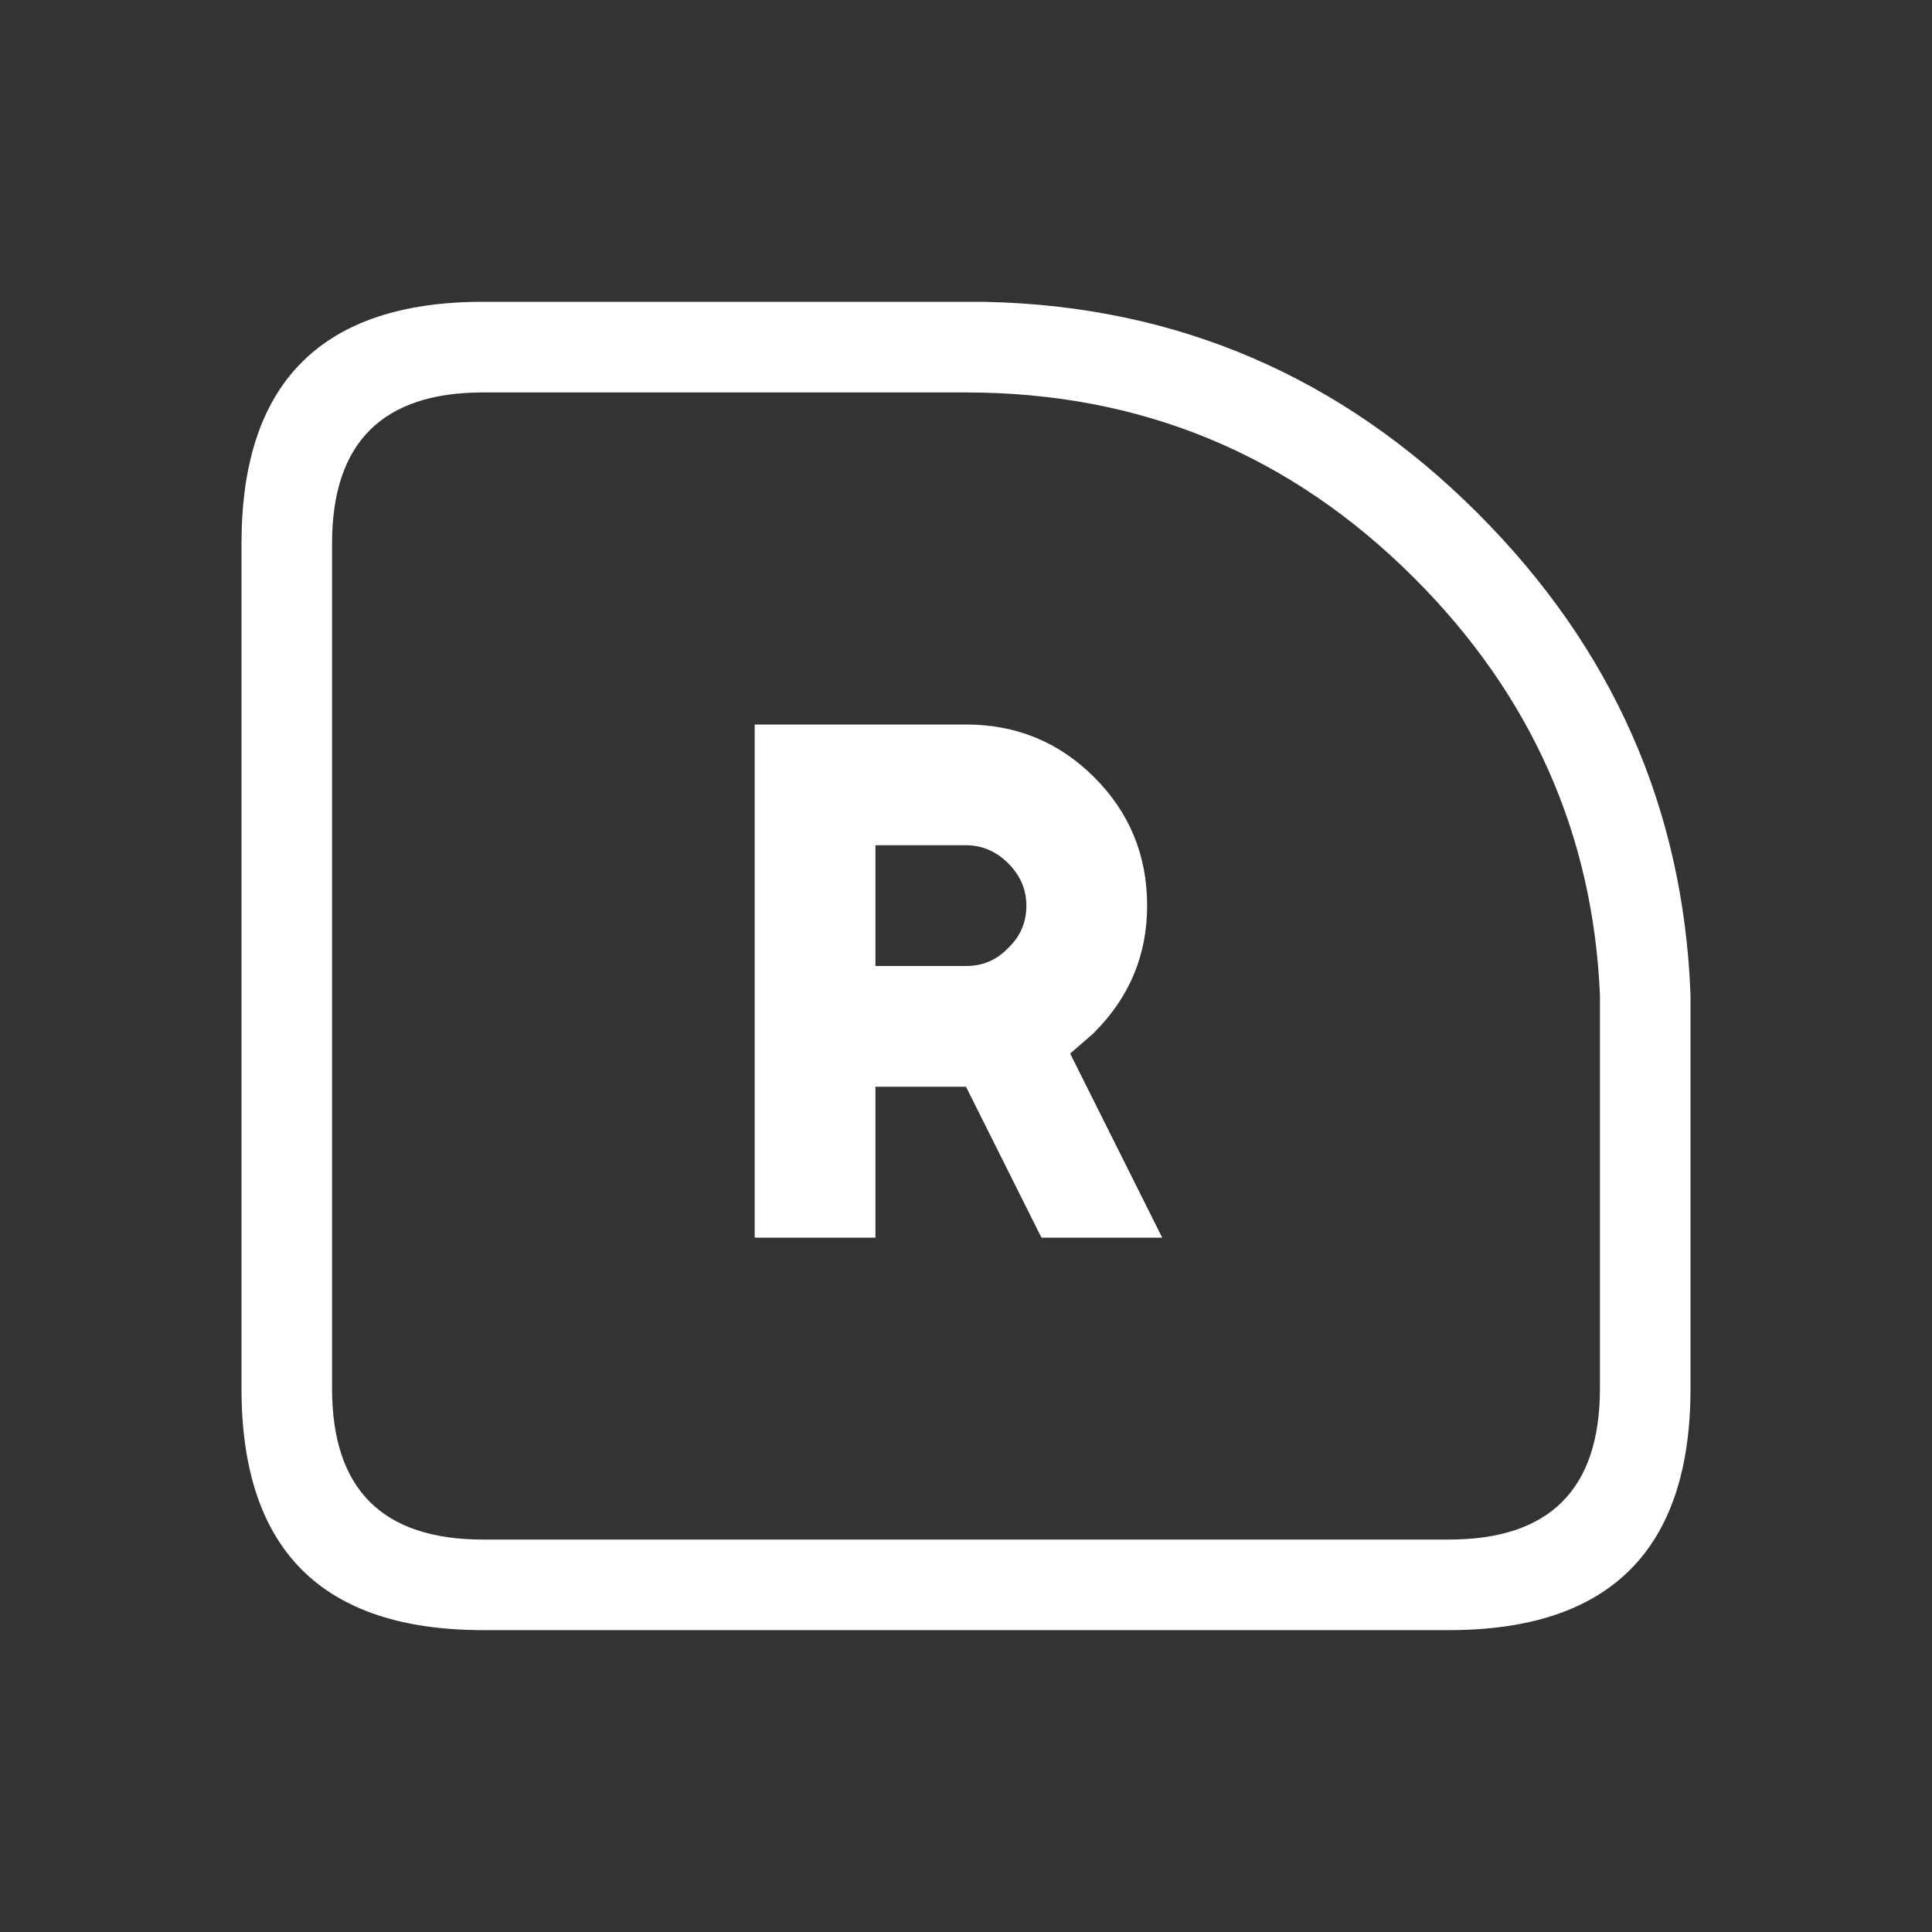
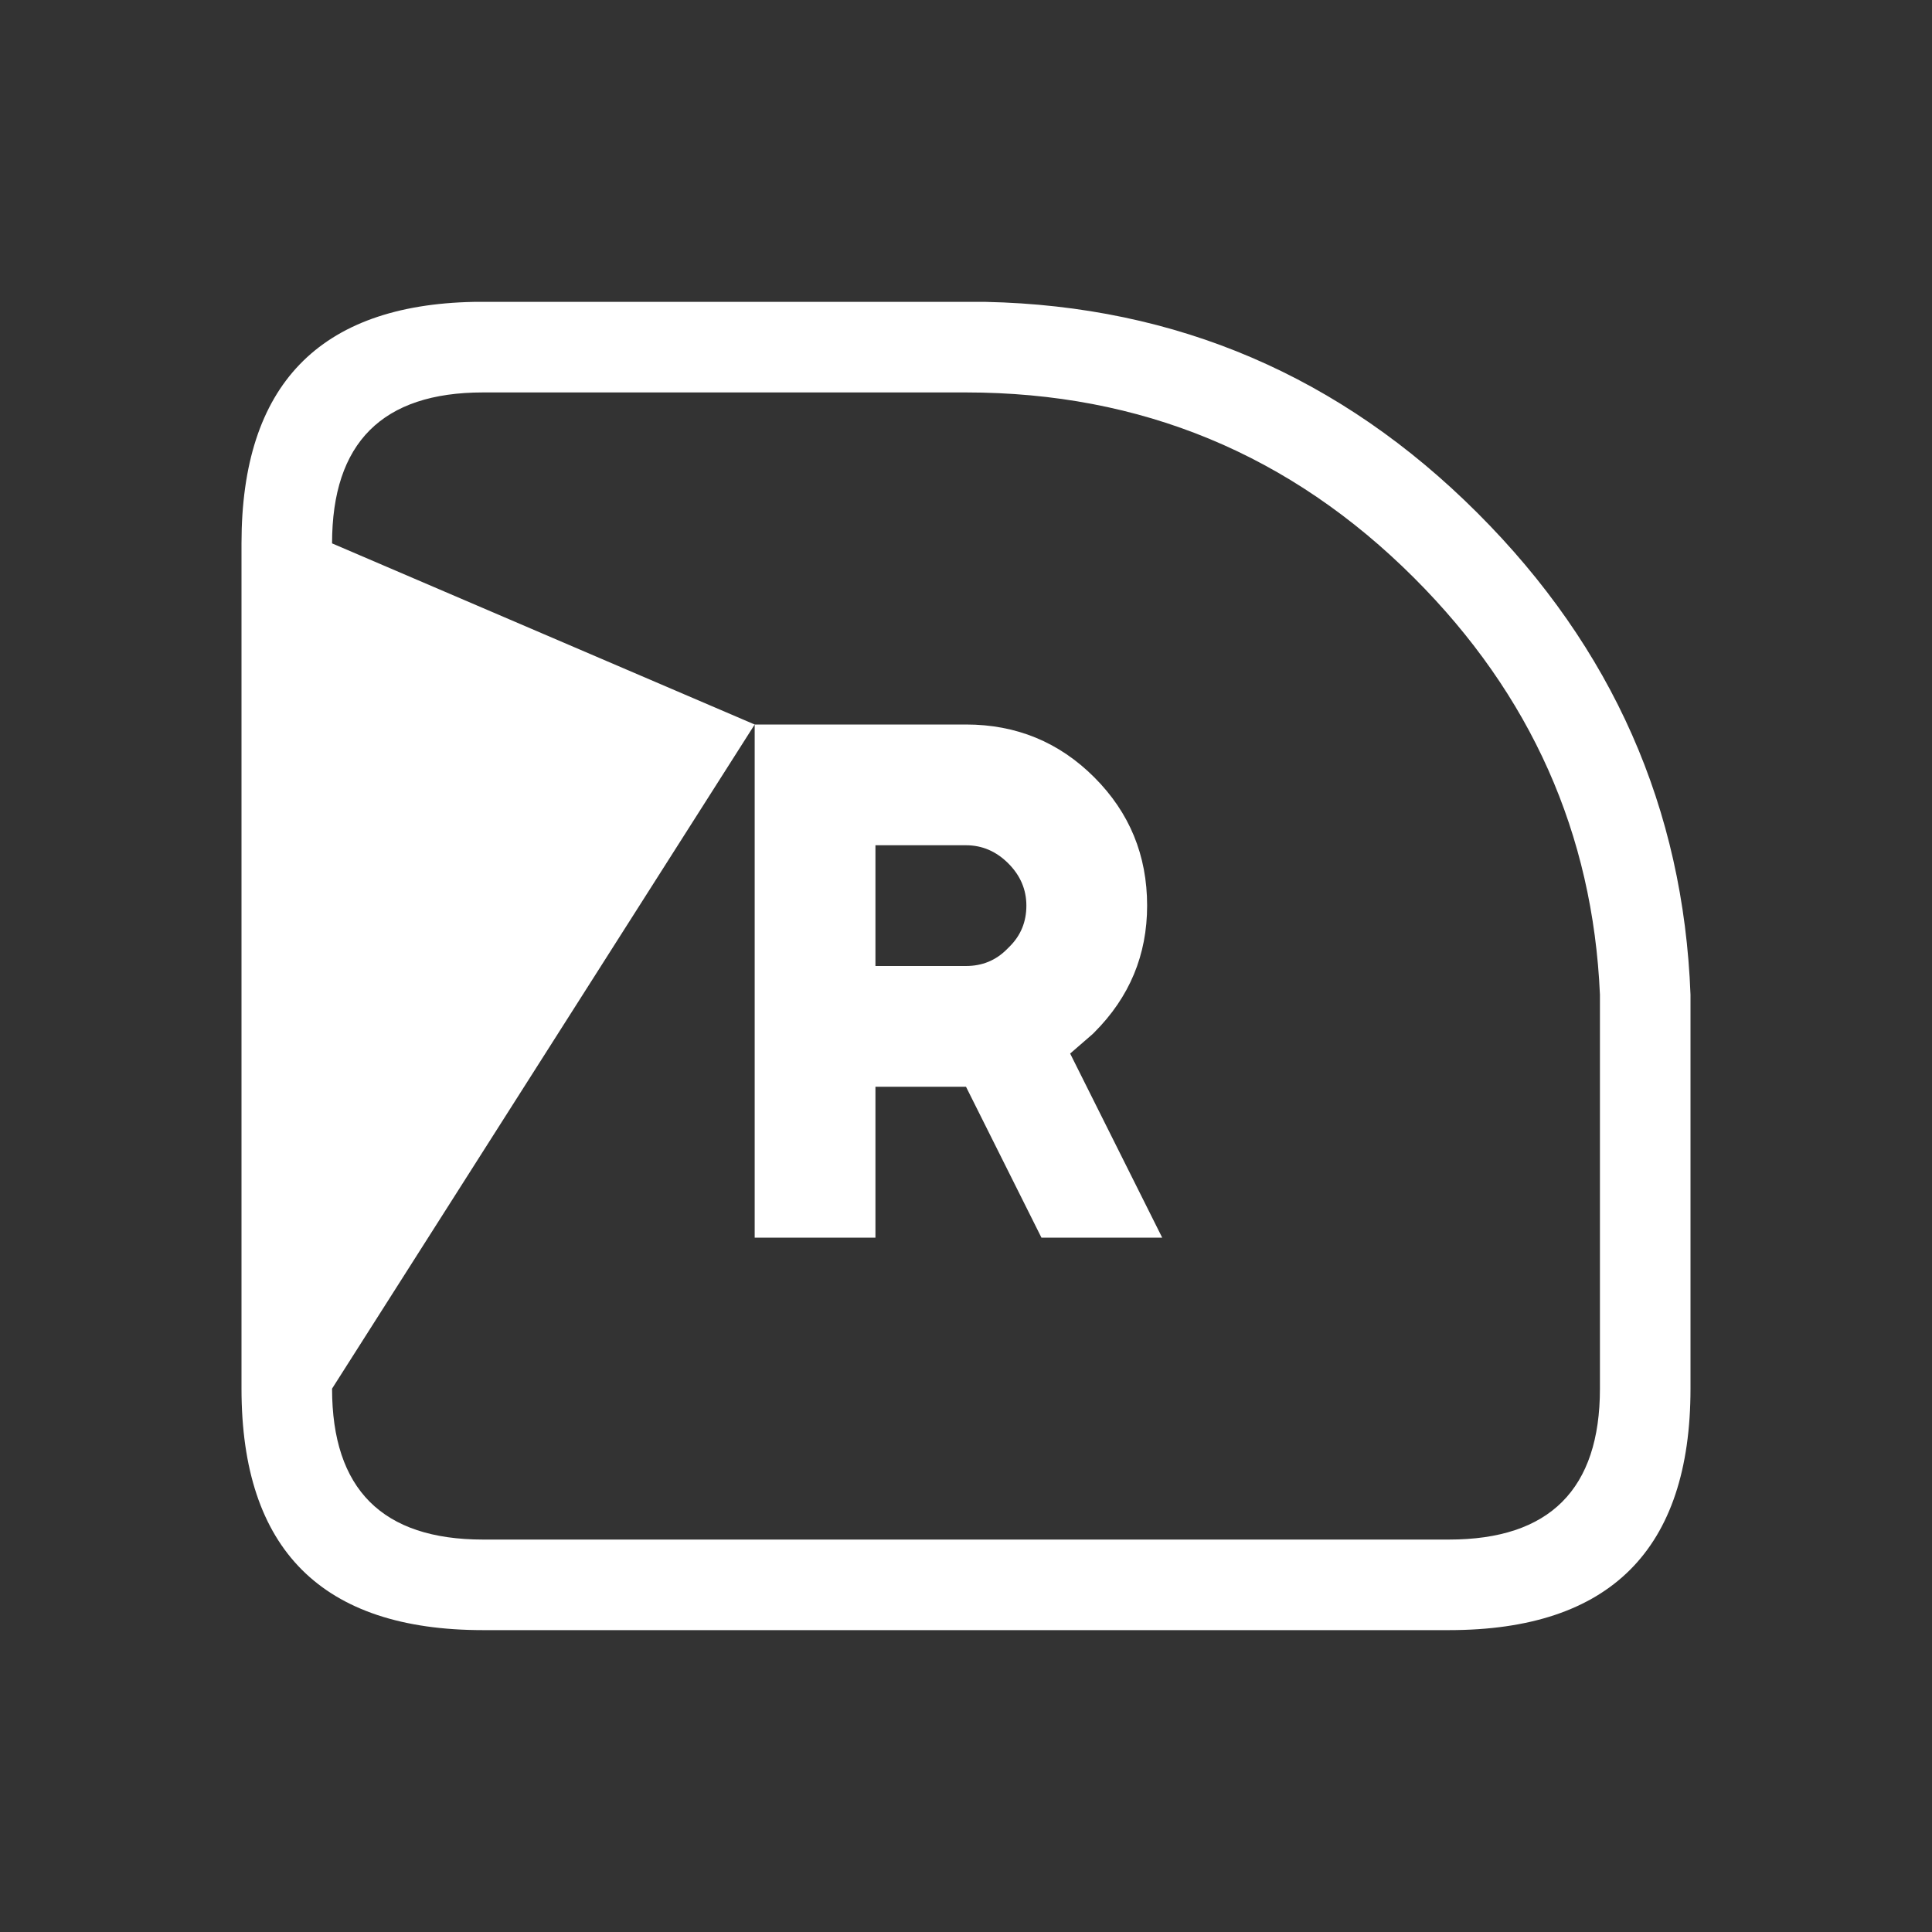
<svg xmlns="http://www.w3.org/2000/svg" width="64" height="64">
  <rect width="100%" height="100%" fill="#333333" stroke="none" />
  <defs />
  <g>
-     <path stroke="none" fill="#FFFFFF" d="M15.7 10 L32.65 10 Q42.15 10.2 48.95 17 55.65 23.7 56 32.95 L56 46 Q56 54 48 54 L16 54 Q8 54 8 46 L8 18 Q8 10.15 15.7 10 M32 28 L29 28 29 32 32 32 Q32.8 32 33.35 31.45 L33.45 31.35 Q34 30.8 34 30 34 29.2 33.4 28.6 32.8 28 32 28 M25 24 L32 24 Q34.5 24 36.25 25.75 38 27.5 38 30 38 32.45 36.25 34.2 L36.2 34.25 35.45 34.9 38.5 41 34.5 41 32 36 29 36 29 41 25 41 25 24 M11 18 L11 46 Q11 51 16 51 L48 51 Q53 51 53 46 L53 32.95 Q52.65 24.95 46.85 19.15 40.7 13 32 13 L16 13 Q11 13 11 18" />
+     <path stroke="none" fill="#FFFFFF" d="M15.7 10 L32.65 10 Q42.15 10.2 48.95 17 55.65 23.7 56 32.95 L56 46 Q56 54 48 54 L16 54 Q8 54 8 46 L8 18 Q8 10.15 15.7 10 M32 28 L29 28 29 32 32 32 Q32.8 32 33.35 31.45 L33.45 31.35 Q34 30.8 34 30 34 29.2 33.4 28.6 32.8 28 32 28 M25 24 L32 24 Q34.5 24 36.25 25.75 38 27.5 38 30 38 32.45 36.25 34.2 L36.2 34.25 35.45 34.9 38.5 41 34.5 41 32 36 29 36 29 41 25 41 25 24 L11 46 Q11 51 16 51 L48 51 Q53 51 53 46 L53 32.95 Q52.65 24.95 46.85 19.15 40.7 13 32 13 L16 13 Q11 13 11 18" />
  </g>
</svg>